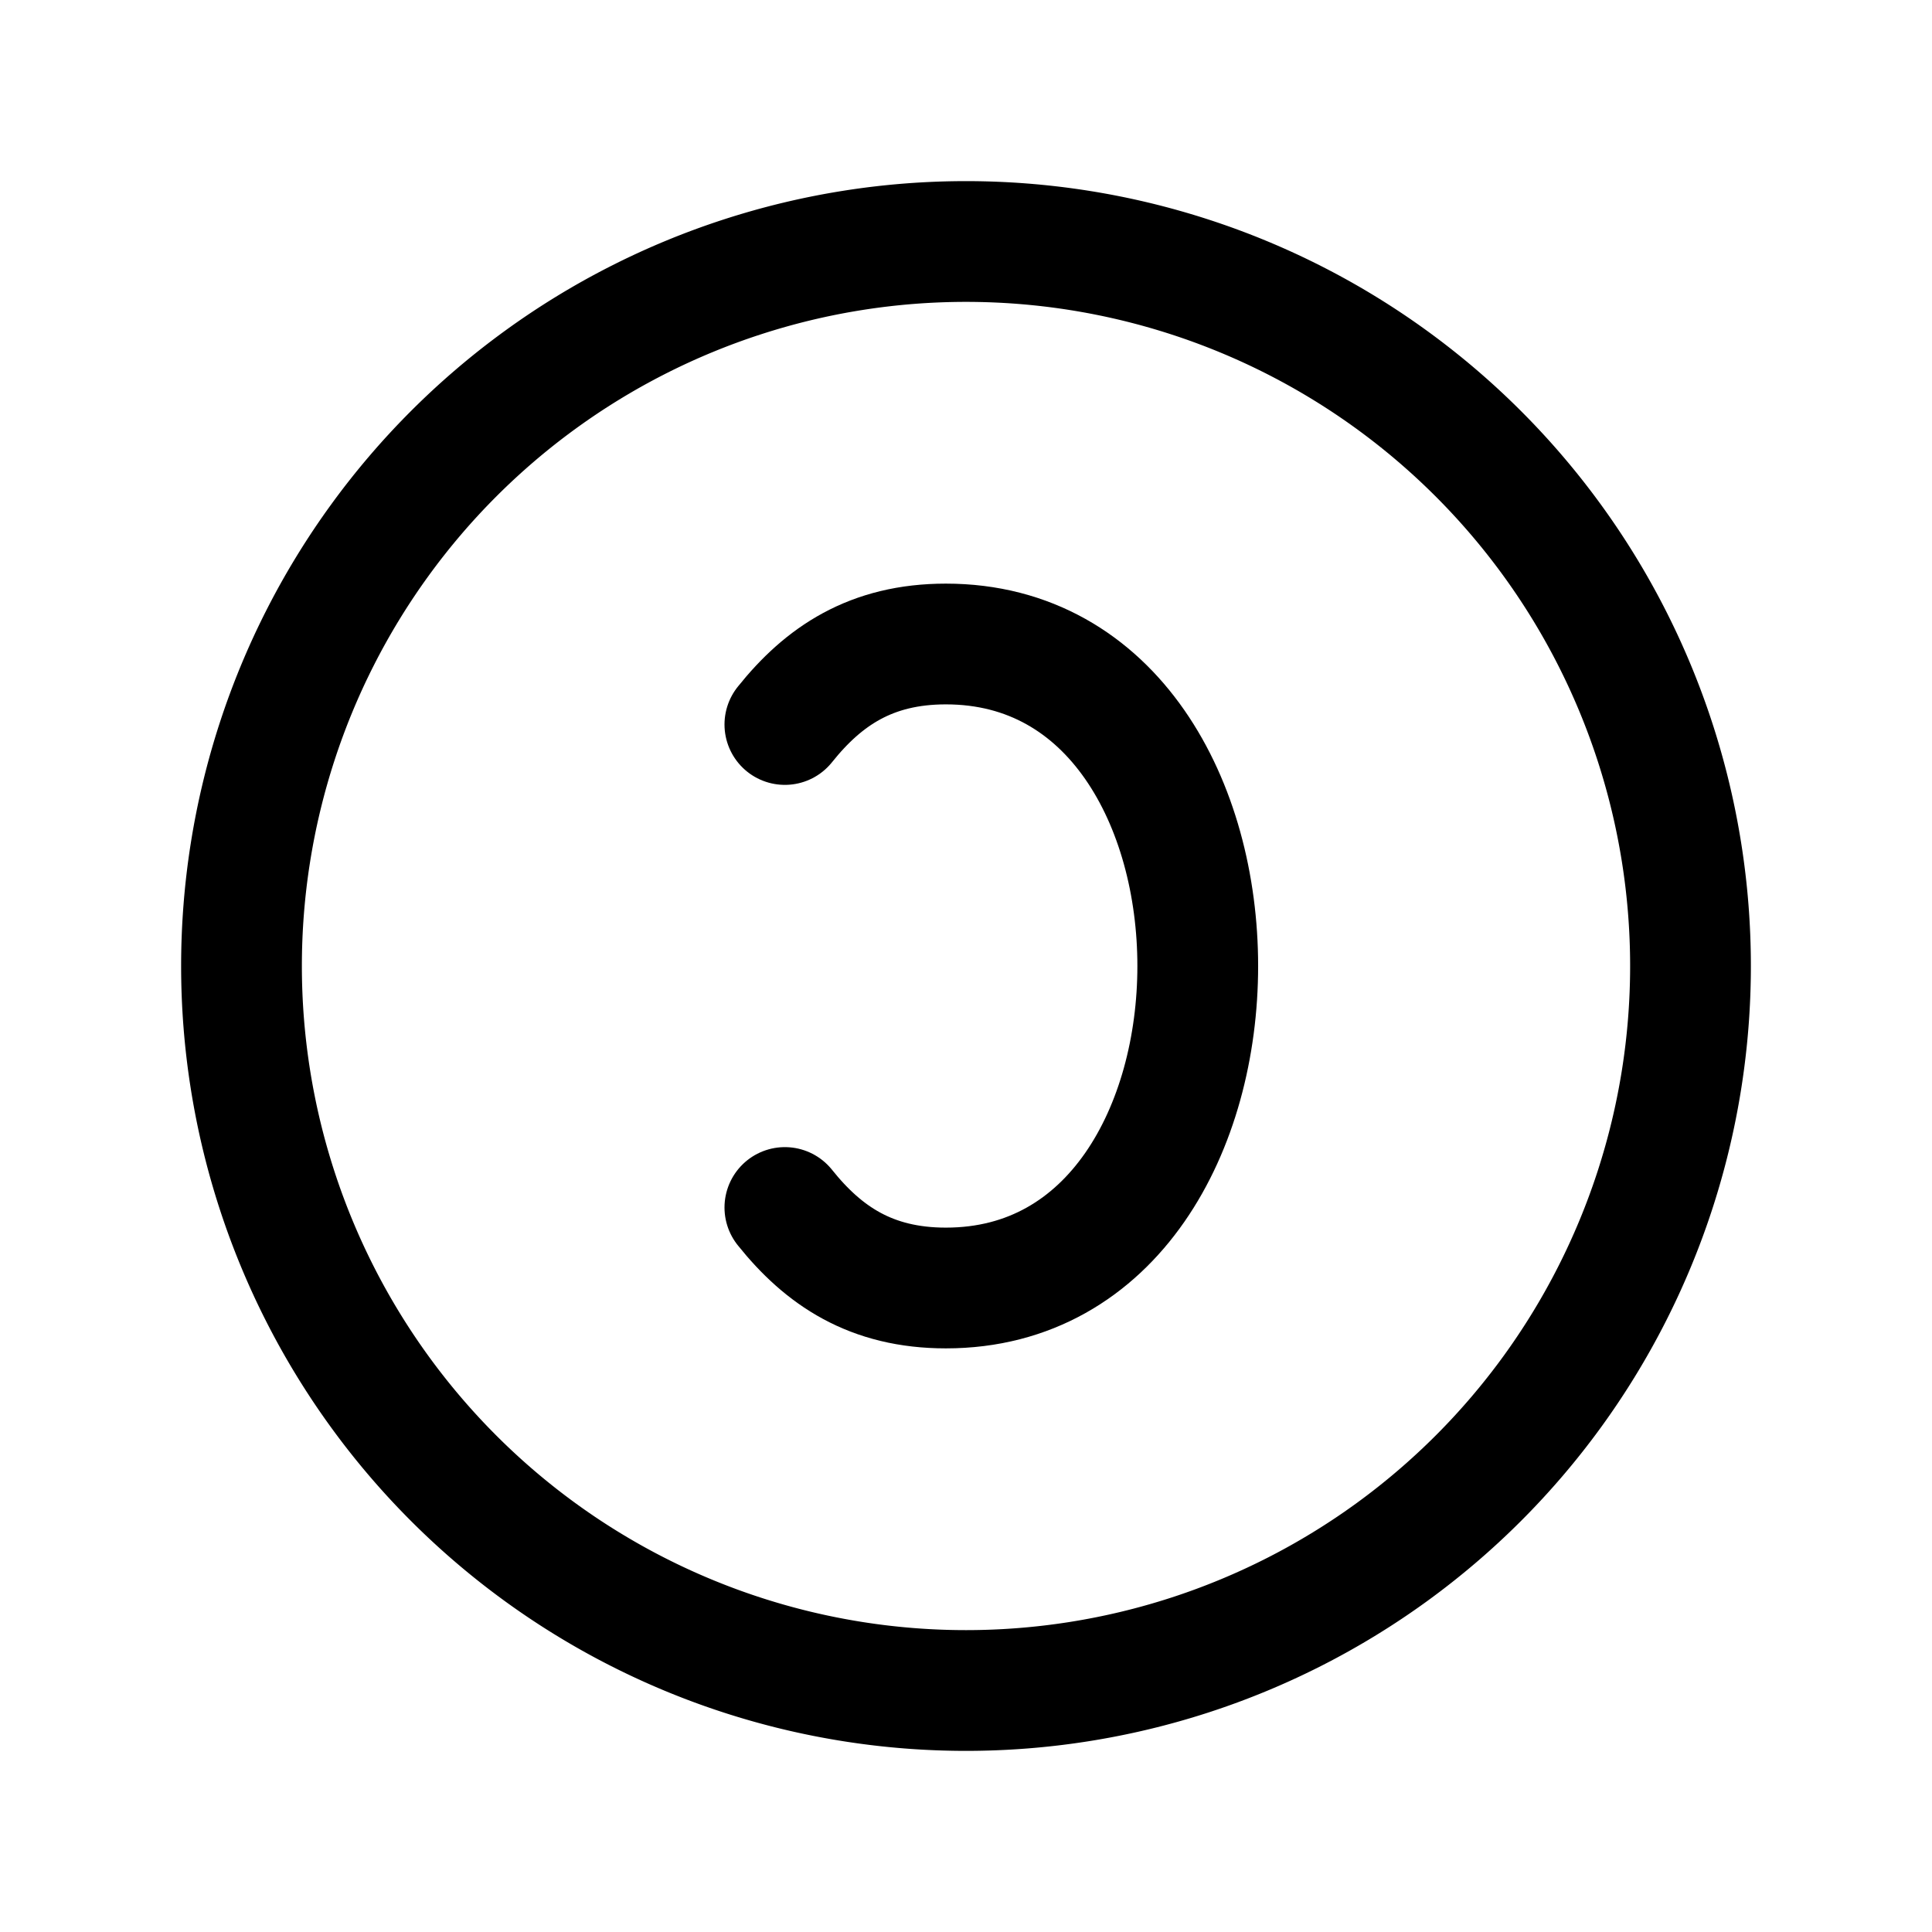
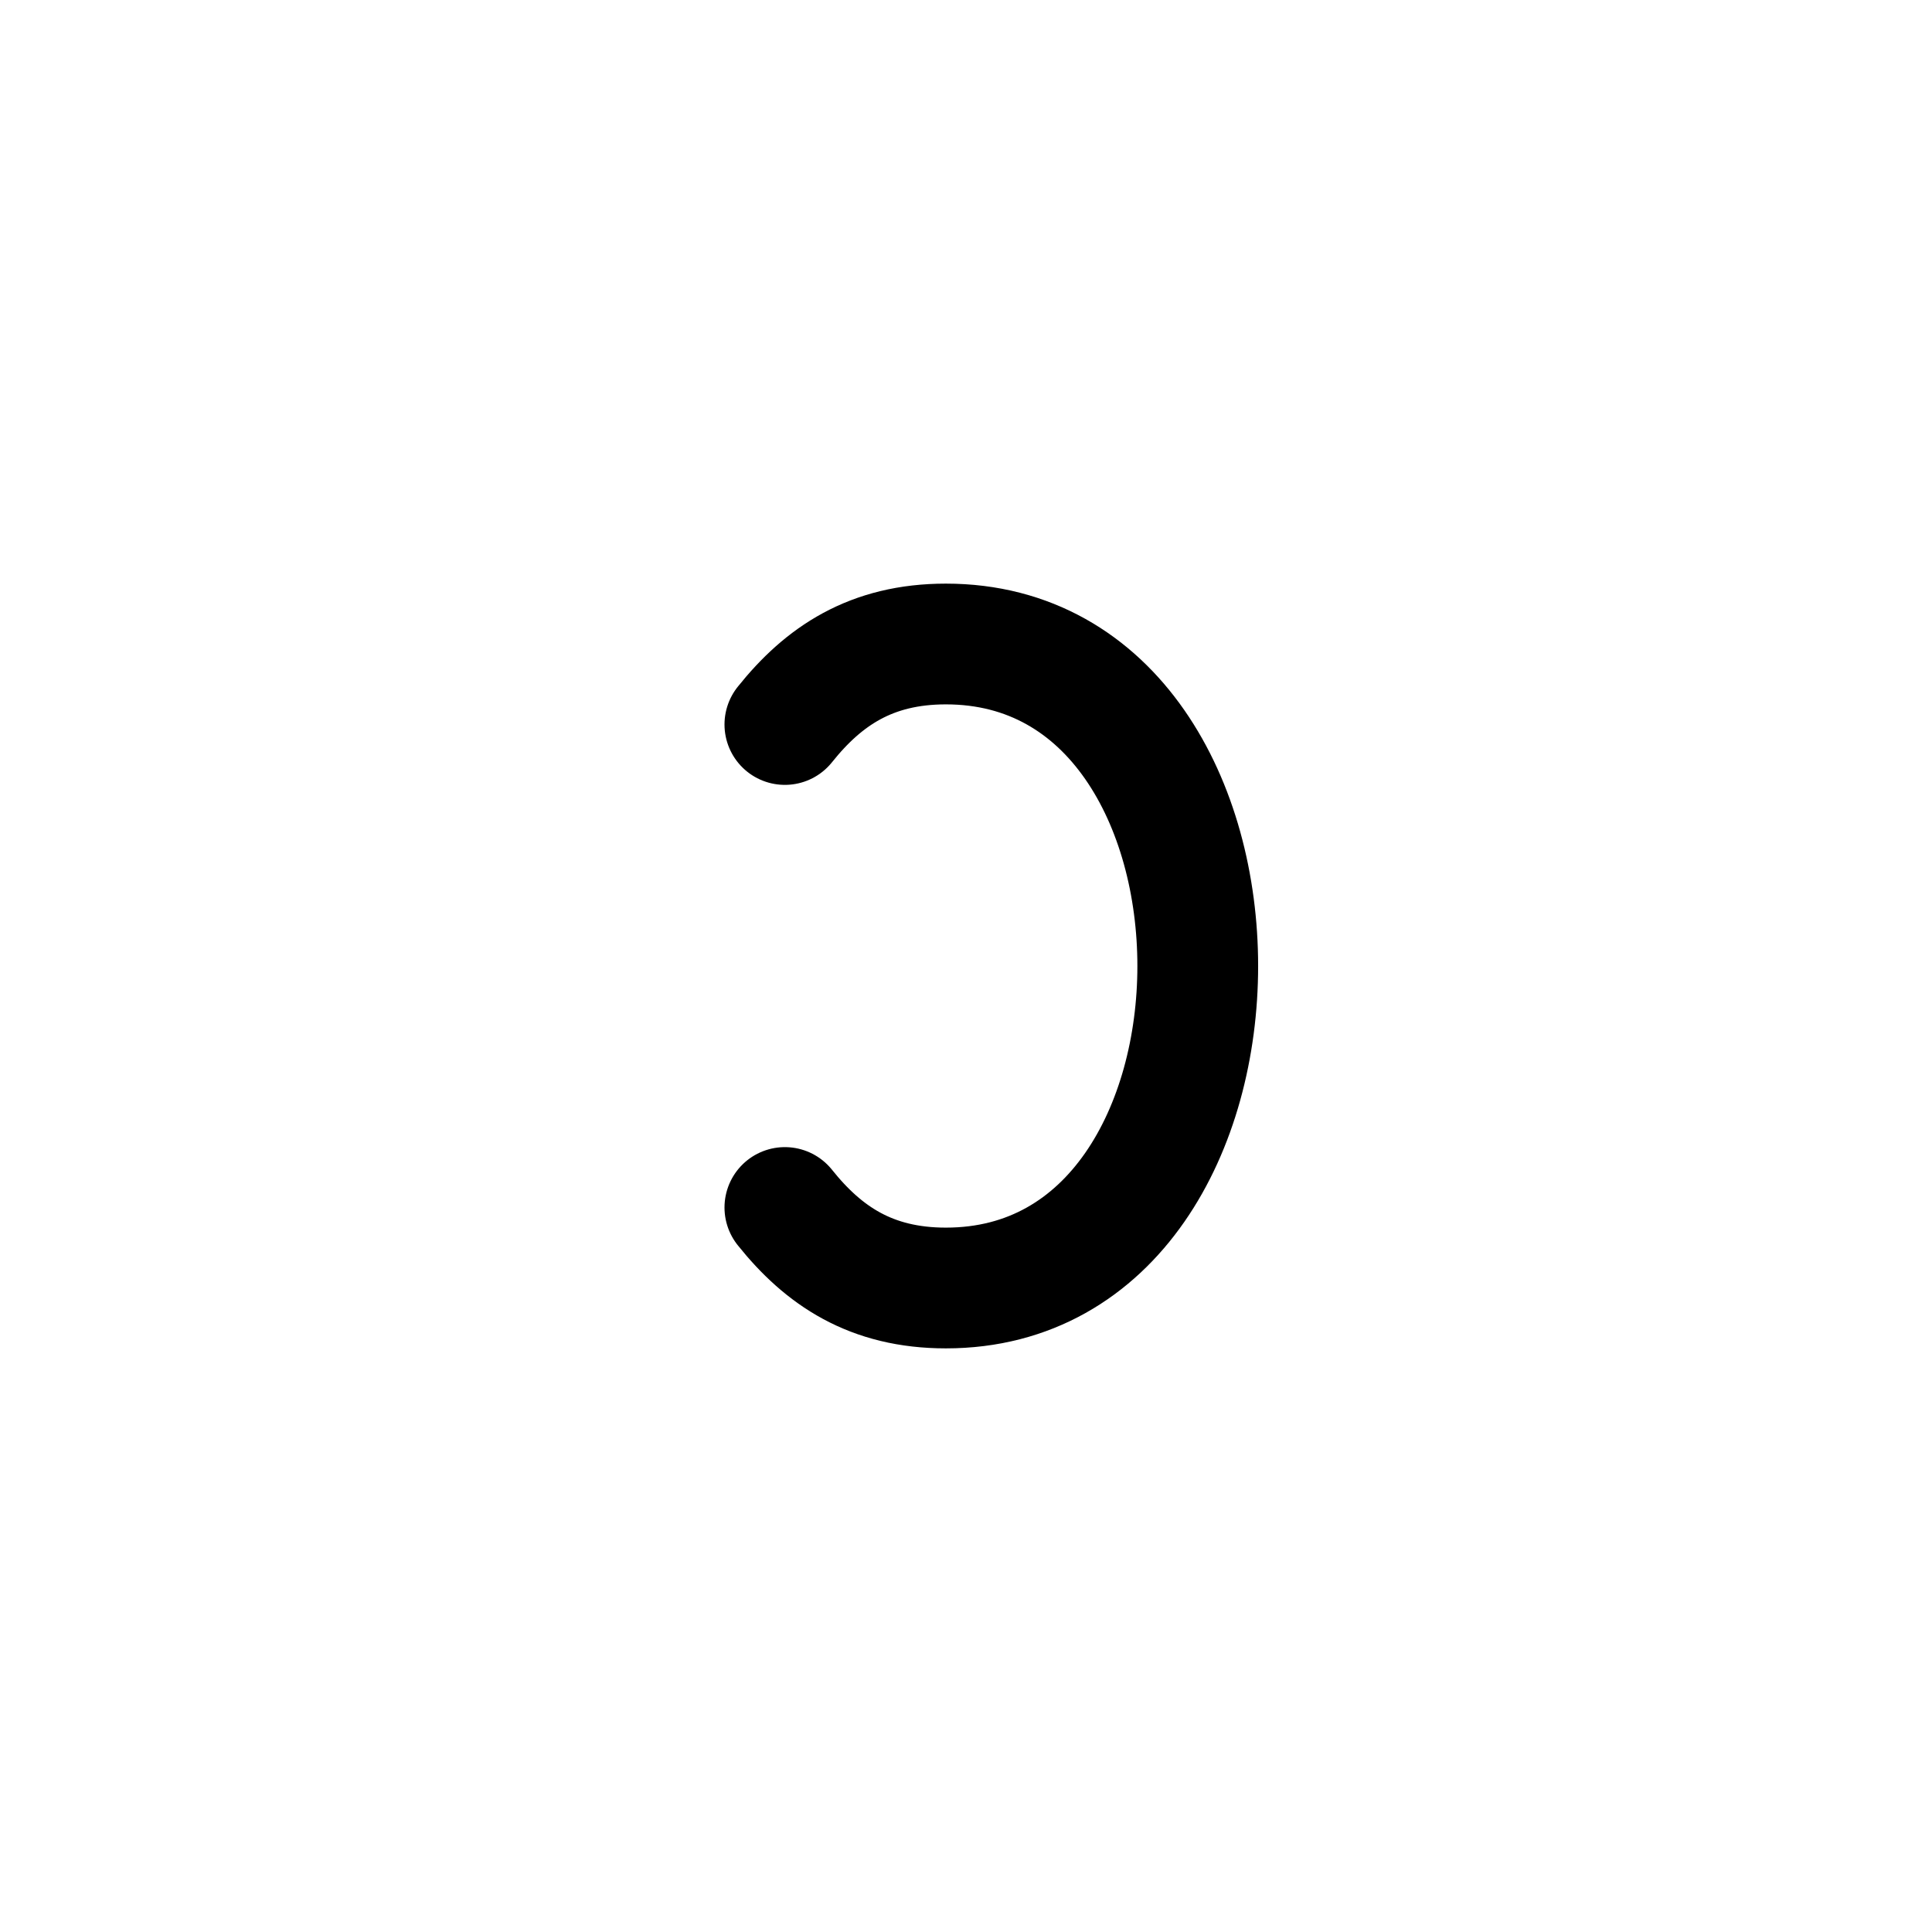
<svg xmlns="http://www.w3.org/2000/svg" width="24" height="24" fill="none" viewBox="0 0 24 24" stroke-width="1.5" stroke="currentColor" stroke-linecap="round" stroke-linejoin="round">
-   <path d="M21 12a9 9 0 1 1-18 0 9 9 0 0 1 18 0" />
  <path d="M9.75 9c.48-.6 1.07-1 2-1 4.172 0 4.172 8 0 8-.93 0-1.52-.4-2-1" />
</svg>